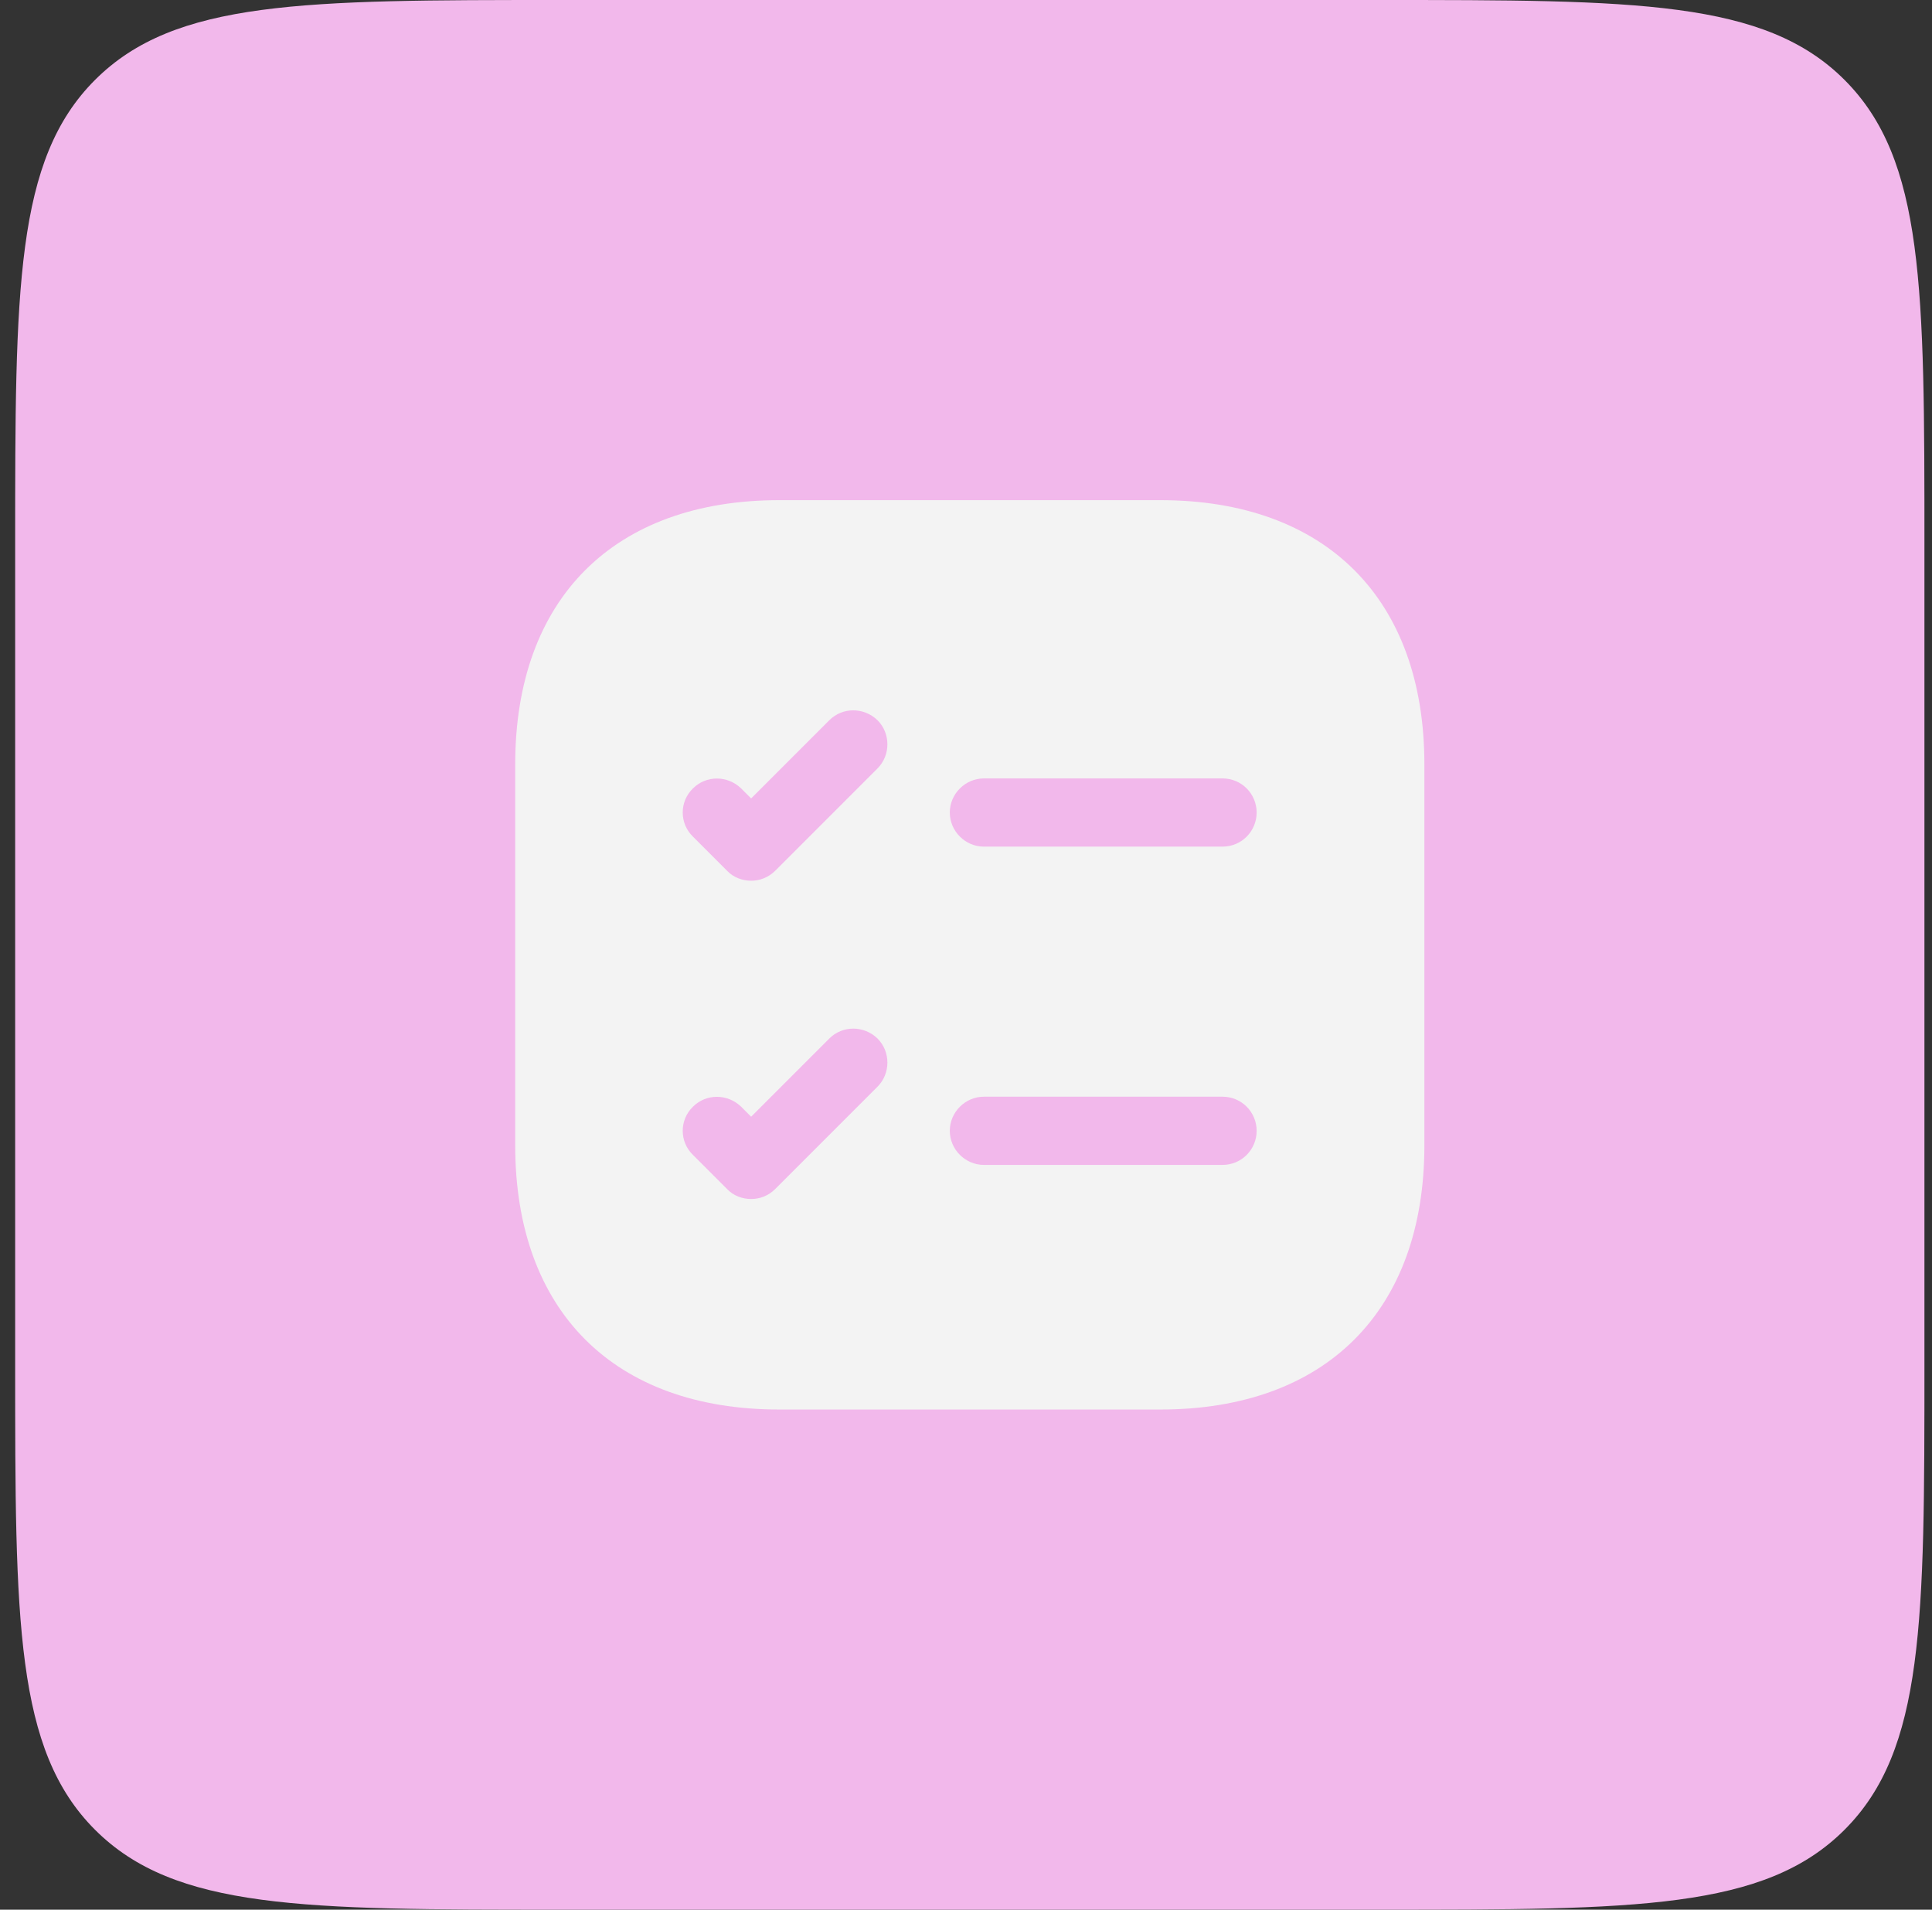
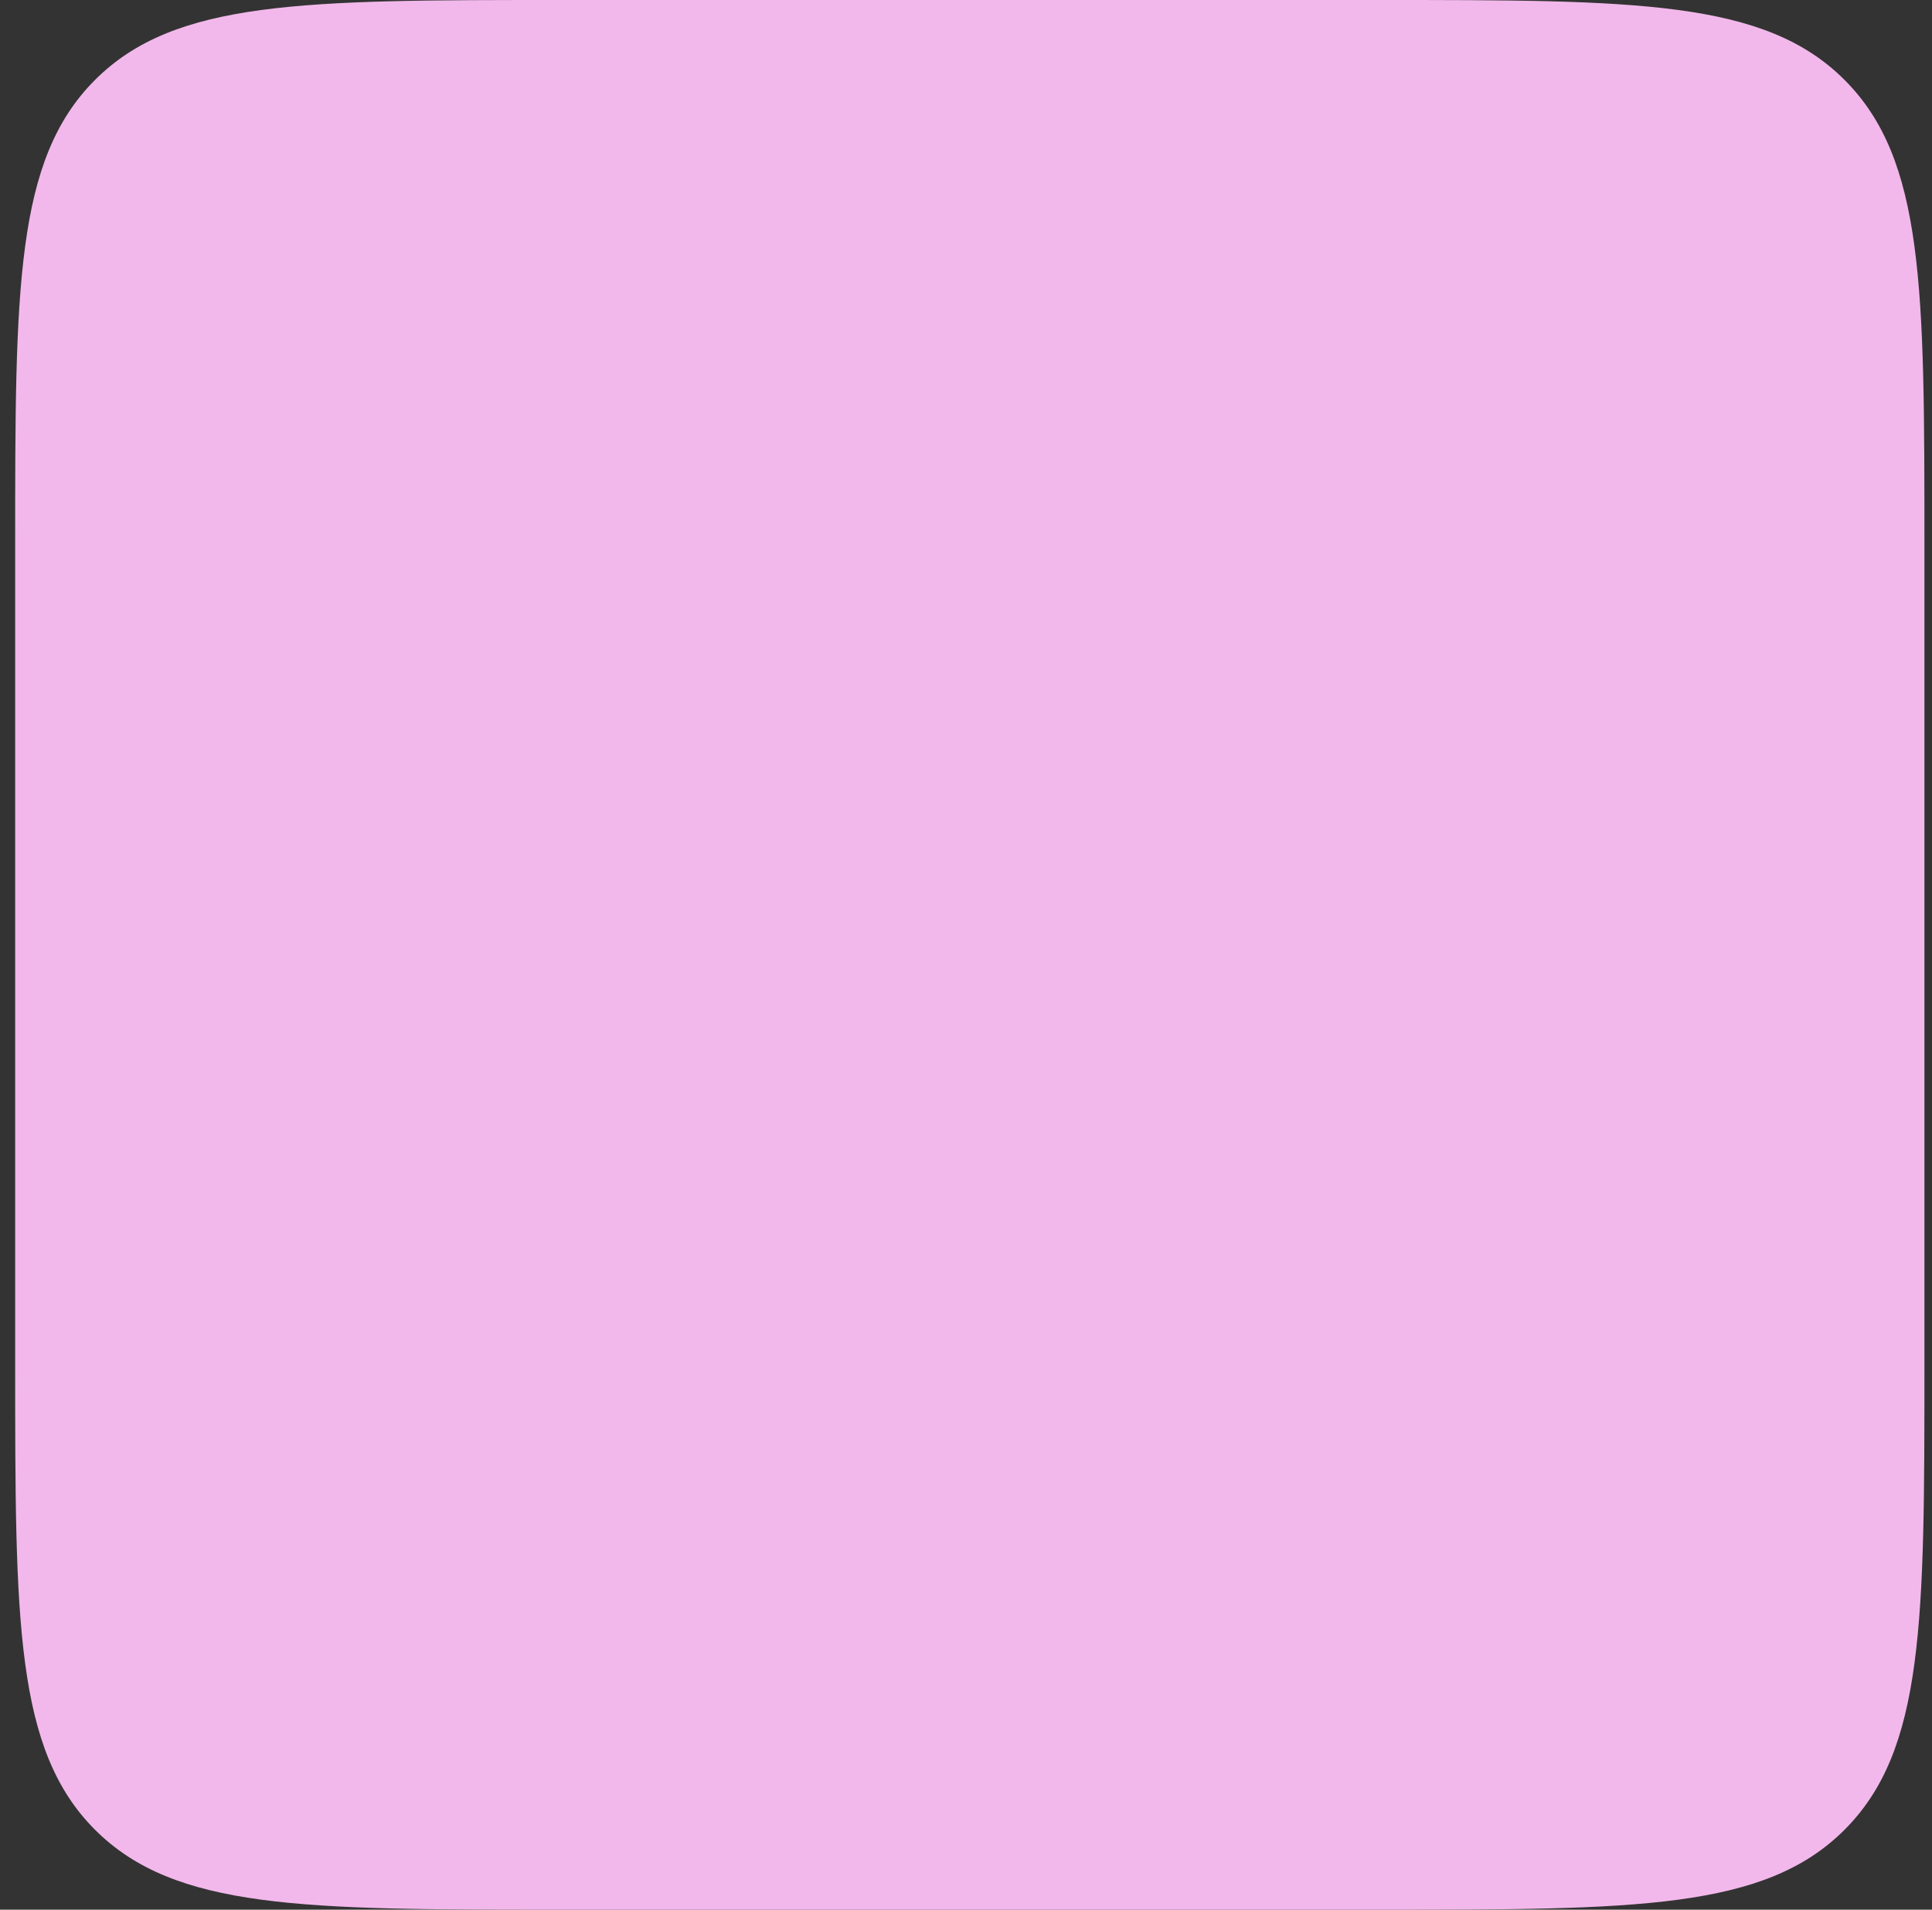
<svg xmlns="http://www.w3.org/2000/svg" width="85" height="84" viewBox="0 0 85 84" fill="none">
  <rect x="0" y="0" width="85" height="84" fill="#333333" stroke="none" />
  <path d="M0.667 24C0.667 12.686 0.667 7.029 4.181 3.515C7.696 0 13.353 0 24.667 0H60.667C71.981 0 77.637 0 81.152 3.515C84.667 7.029 84.667 12.686 84.667 24V60C84.667 71.314 84.667 76.971 81.152 80.485C77.637 84 71.981 84 60.667 84H24.667C13.353 84 7.696 84 4.181 80.485C0.667 76.971 0.667 71.314 0.667 60V24Z" fill="#F2B8EB" />
-   <path d="M51.047 22H34.287C27.007 22 22.667 26.34 22.667 33.62V50.38C22.667 57.66 27.007 62 34.287 62H51.047C58.327 62 62.667 57.66 62.667 50.38V33.62C62.667 26.34 58.327 22 51.047 22ZM38.607 47.8L34.107 52.3C33.807 52.6 33.427 52.74 33.047 52.74C32.667 52.74 32.267 52.6 31.987 52.3L30.487 50.8C29.887 50.22 29.887 49.26 30.487 48.68C31.067 48.1 32.007 48.1 32.607 48.68L33.047 49.12L36.487 45.68C37.067 45.1 38.007 45.1 38.607 45.68C39.187 46.26 39.187 47.22 38.607 47.8ZM38.607 33.8L34.107 38.3C33.807 38.6 33.427 38.74 33.047 38.74C32.667 38.74 32.267 38.6 31.987 38.3L30.487 36.8C29.887 36.22 29.887 35.26 30.487 34.68C31.067 34.1 32.007 34.1 32.607 34.68L33.047 35.12L36.487 31.68C37.067 31.1 38.007 31.1 38.607 31.68C39.187 32.26 39.187 33.22 38.607 33.8ZM53.787 51.24H43.287C42.467 51.24 41.787 50.56 41.787 49.74C41.787 48.92 42.467 48.24 43.287 48.24H53.787C54.627 48.24 55.287 48.92 55.287 49.74C55.287 50.56 54.627 51.24 53.787 51.24ZM53.787 37.24H43.287C42.467 37.24 41.787 36.56 41.787 35.74C41.787 34.92 42.467 34.24 43.287 34.24H53.787C54.627 34.24 55.287 34.92 55.287 35.74C55.287 36.56 54.627 37.24 53.787 37.24Z" fill="#F3F3F3" />
</svg>